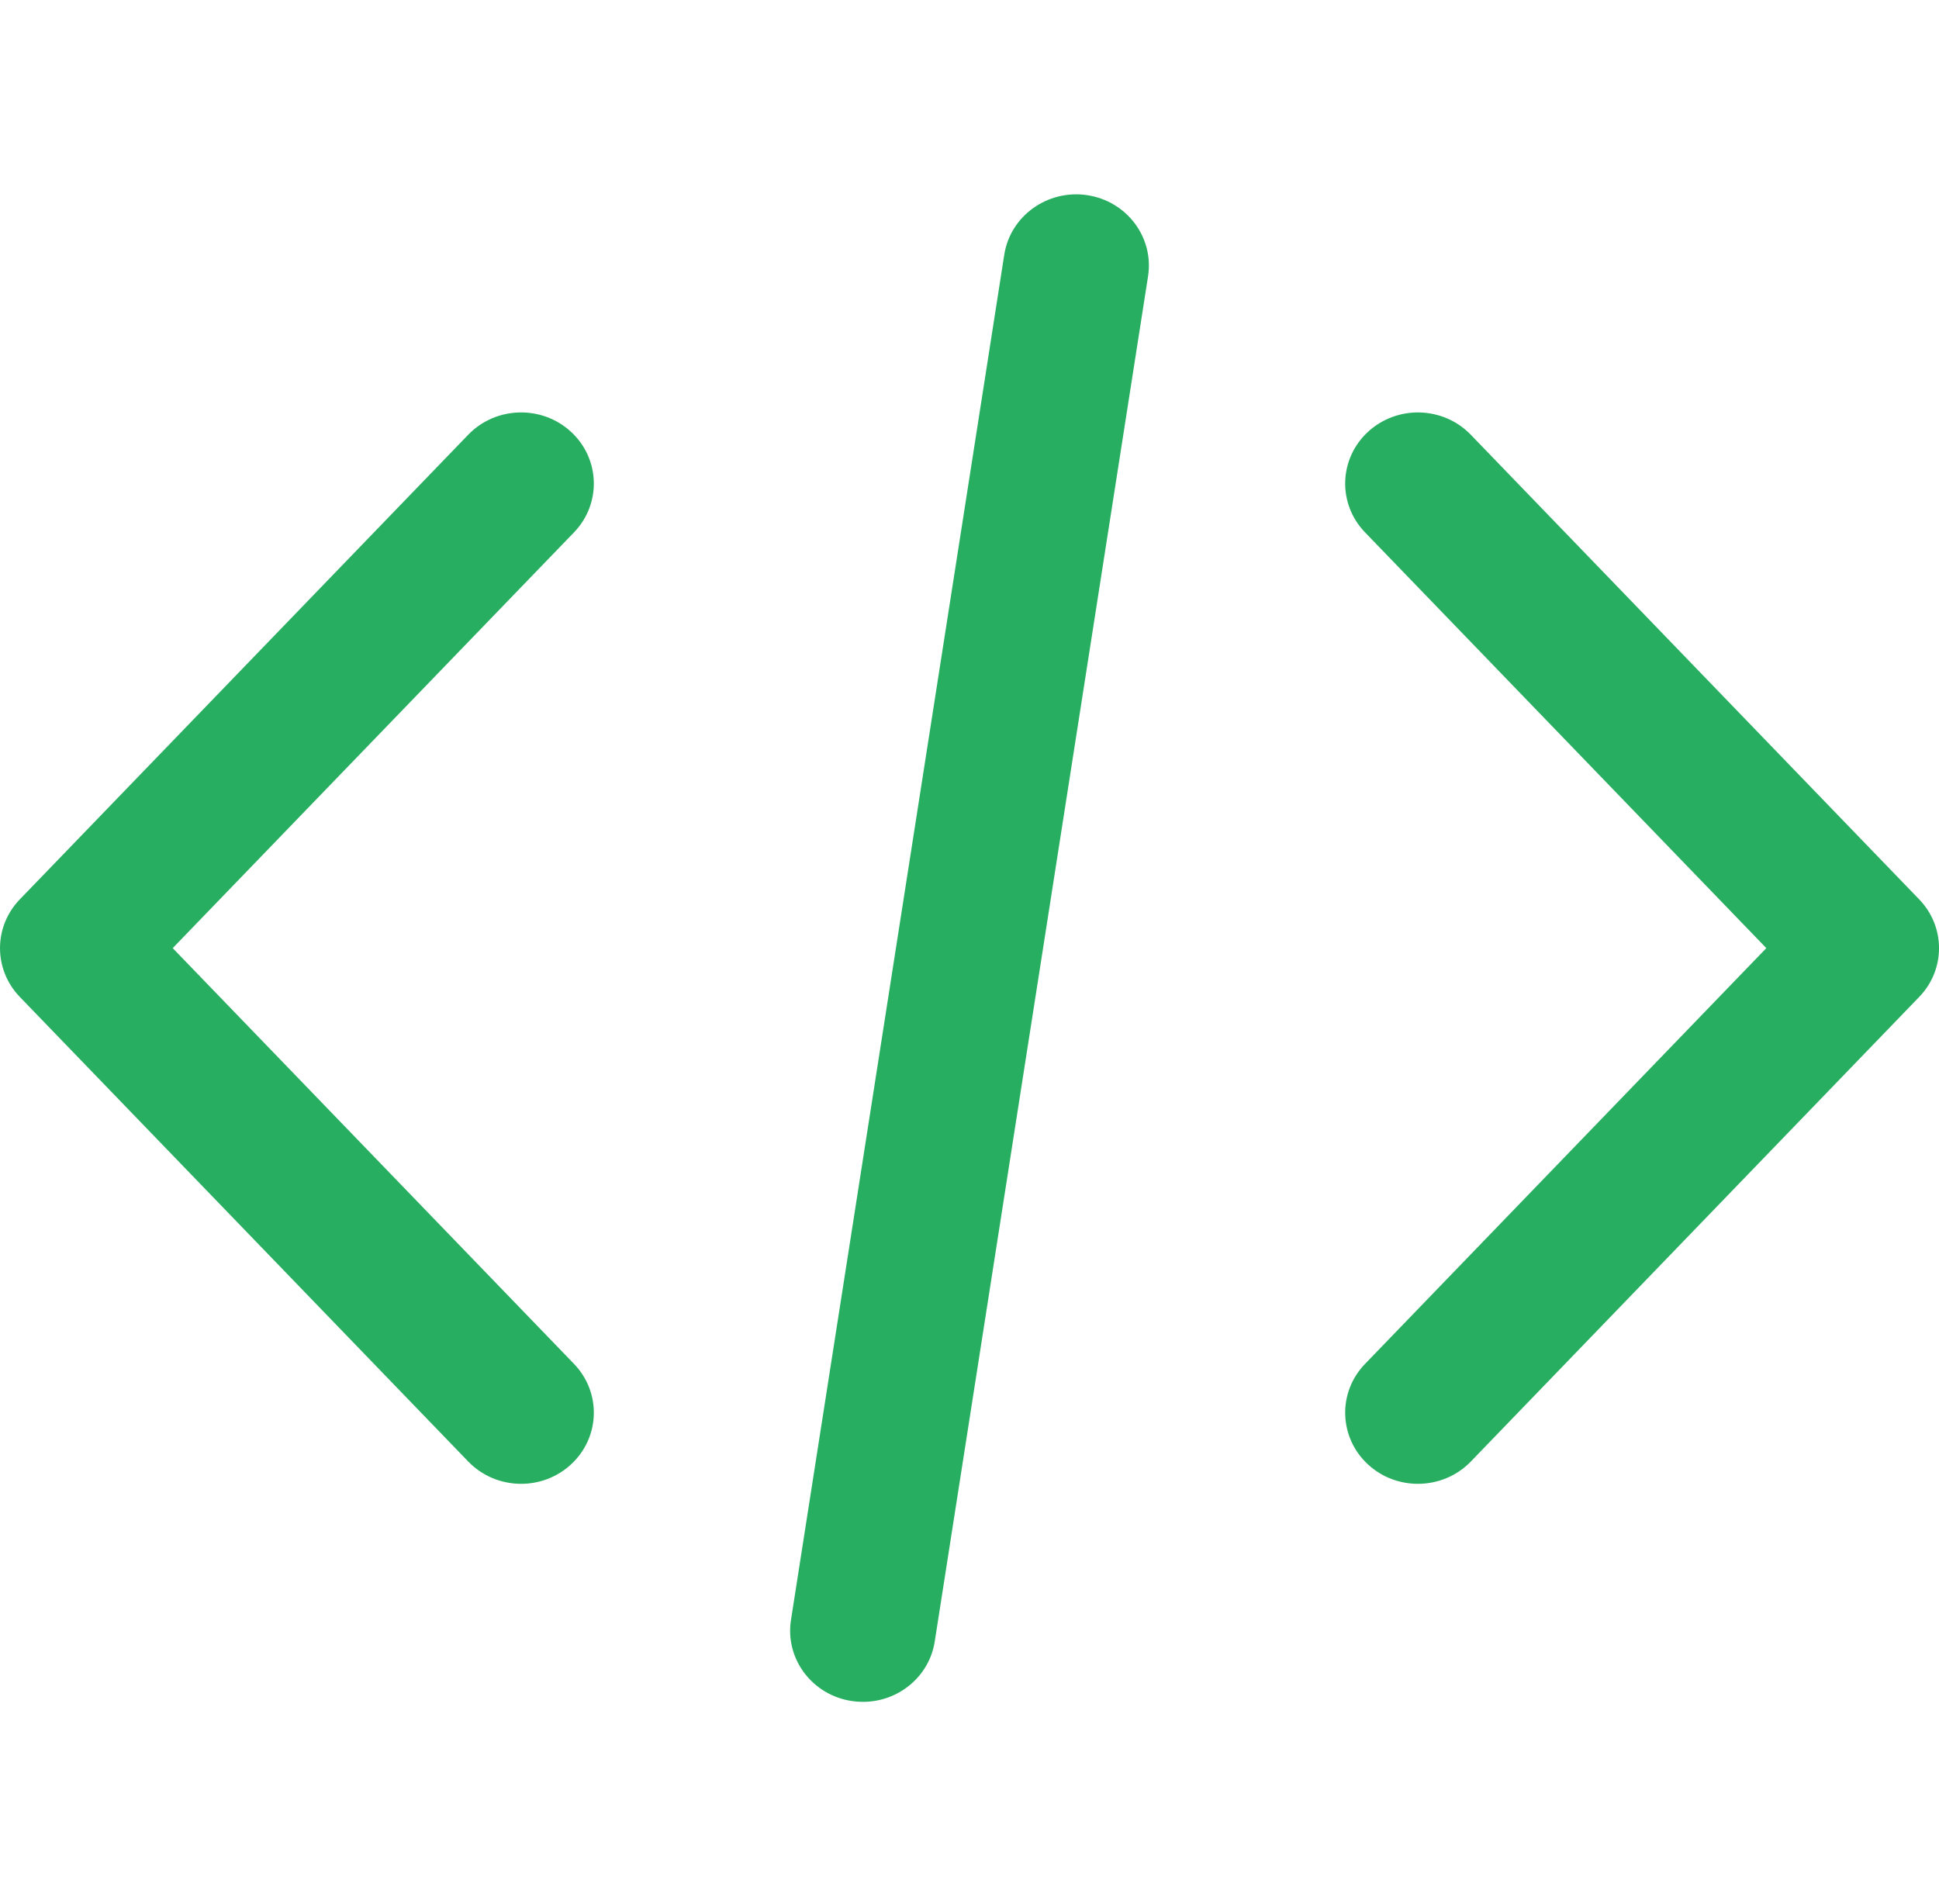
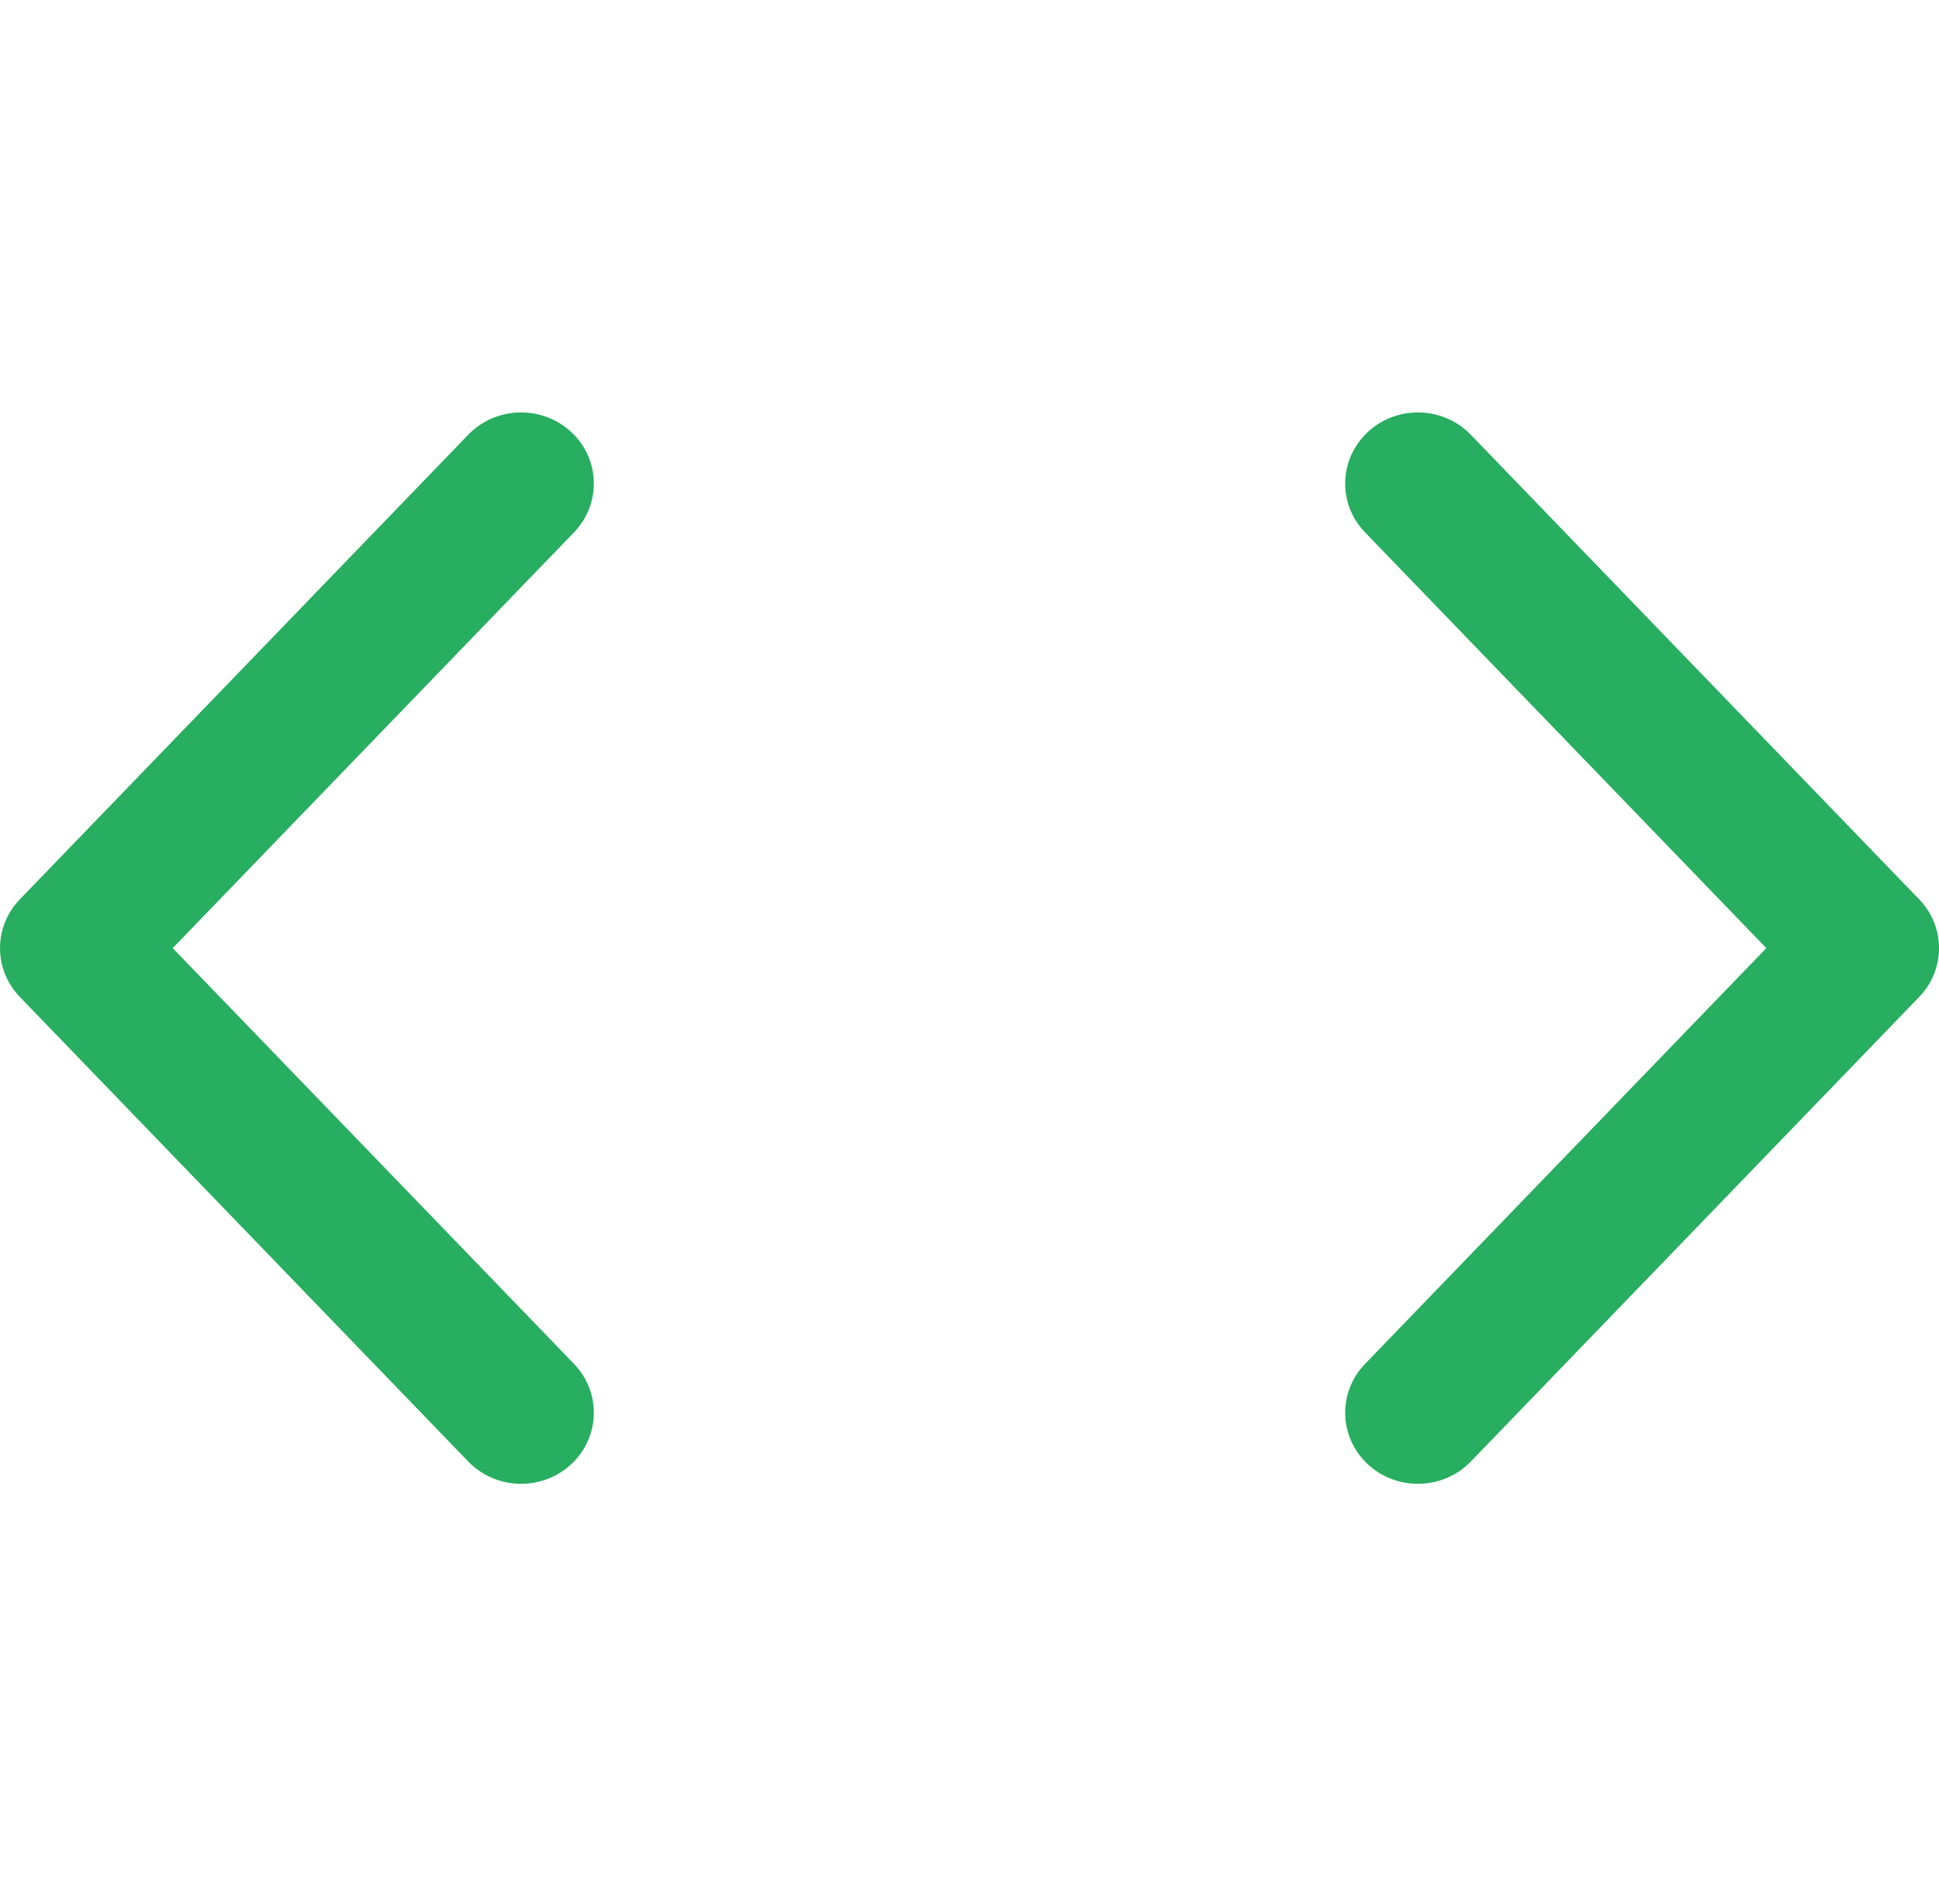
<svg xmlns="http://www.w3.org/2000/svg" width="55" height="54" viewBox="0 0 55 54" fill="none">
  <path d="M54.437 25.511L41.719 12.332C40.937 11.522 39.632 11.485 38.803 12.25C37.975 13.014 37.937 14.291 38.719 15.101L50.102 26.895L38.719 38.69C37.937 39.5 37.975 40.776 38.803 41.541C39.202 41.909 39.711 42.091 40.219 42.091C40.767 42.091 41.314 41.879 41.719 41.46L54.438 28.28C55.188 27.503 55.188 26.288 54.437 25.511Z" fill="#27AE60" />
  <path d="M16.282 38.689L4.899 26.895L16.282 15.101C17.063 14.291 17.026 13.014 16.197 12.249C15.369 11.485 14.063 11.522 13.281 12.332L0.563 25.511C-0.187 26.288 -0.187 27.503 0.563 28.28L13.282 41.459C13.688 41.879 14.234 42.091 14.782 42.091C15.29 42.091 15.799 41.908 16.197 41.54C17.026 40.776 17.063 39.499 16.282 38.689Z" fill="#27AE60" />
-   <path d="M30.837 5.536C29.711 5.369 28.658 6.125 28.486 7.226L22.436 45.954C22.264 47.056 23.038 48.085 24.164 48.253C24.27 48.269 24.374 48.276 24.478 48.276C25.48 48.276 26.358 47.562 26.514 46.564L32.565 7.835C32.736 6.734 31.963 5.704 30.837 5.536Z" fill="#27AE60" />
</svg>